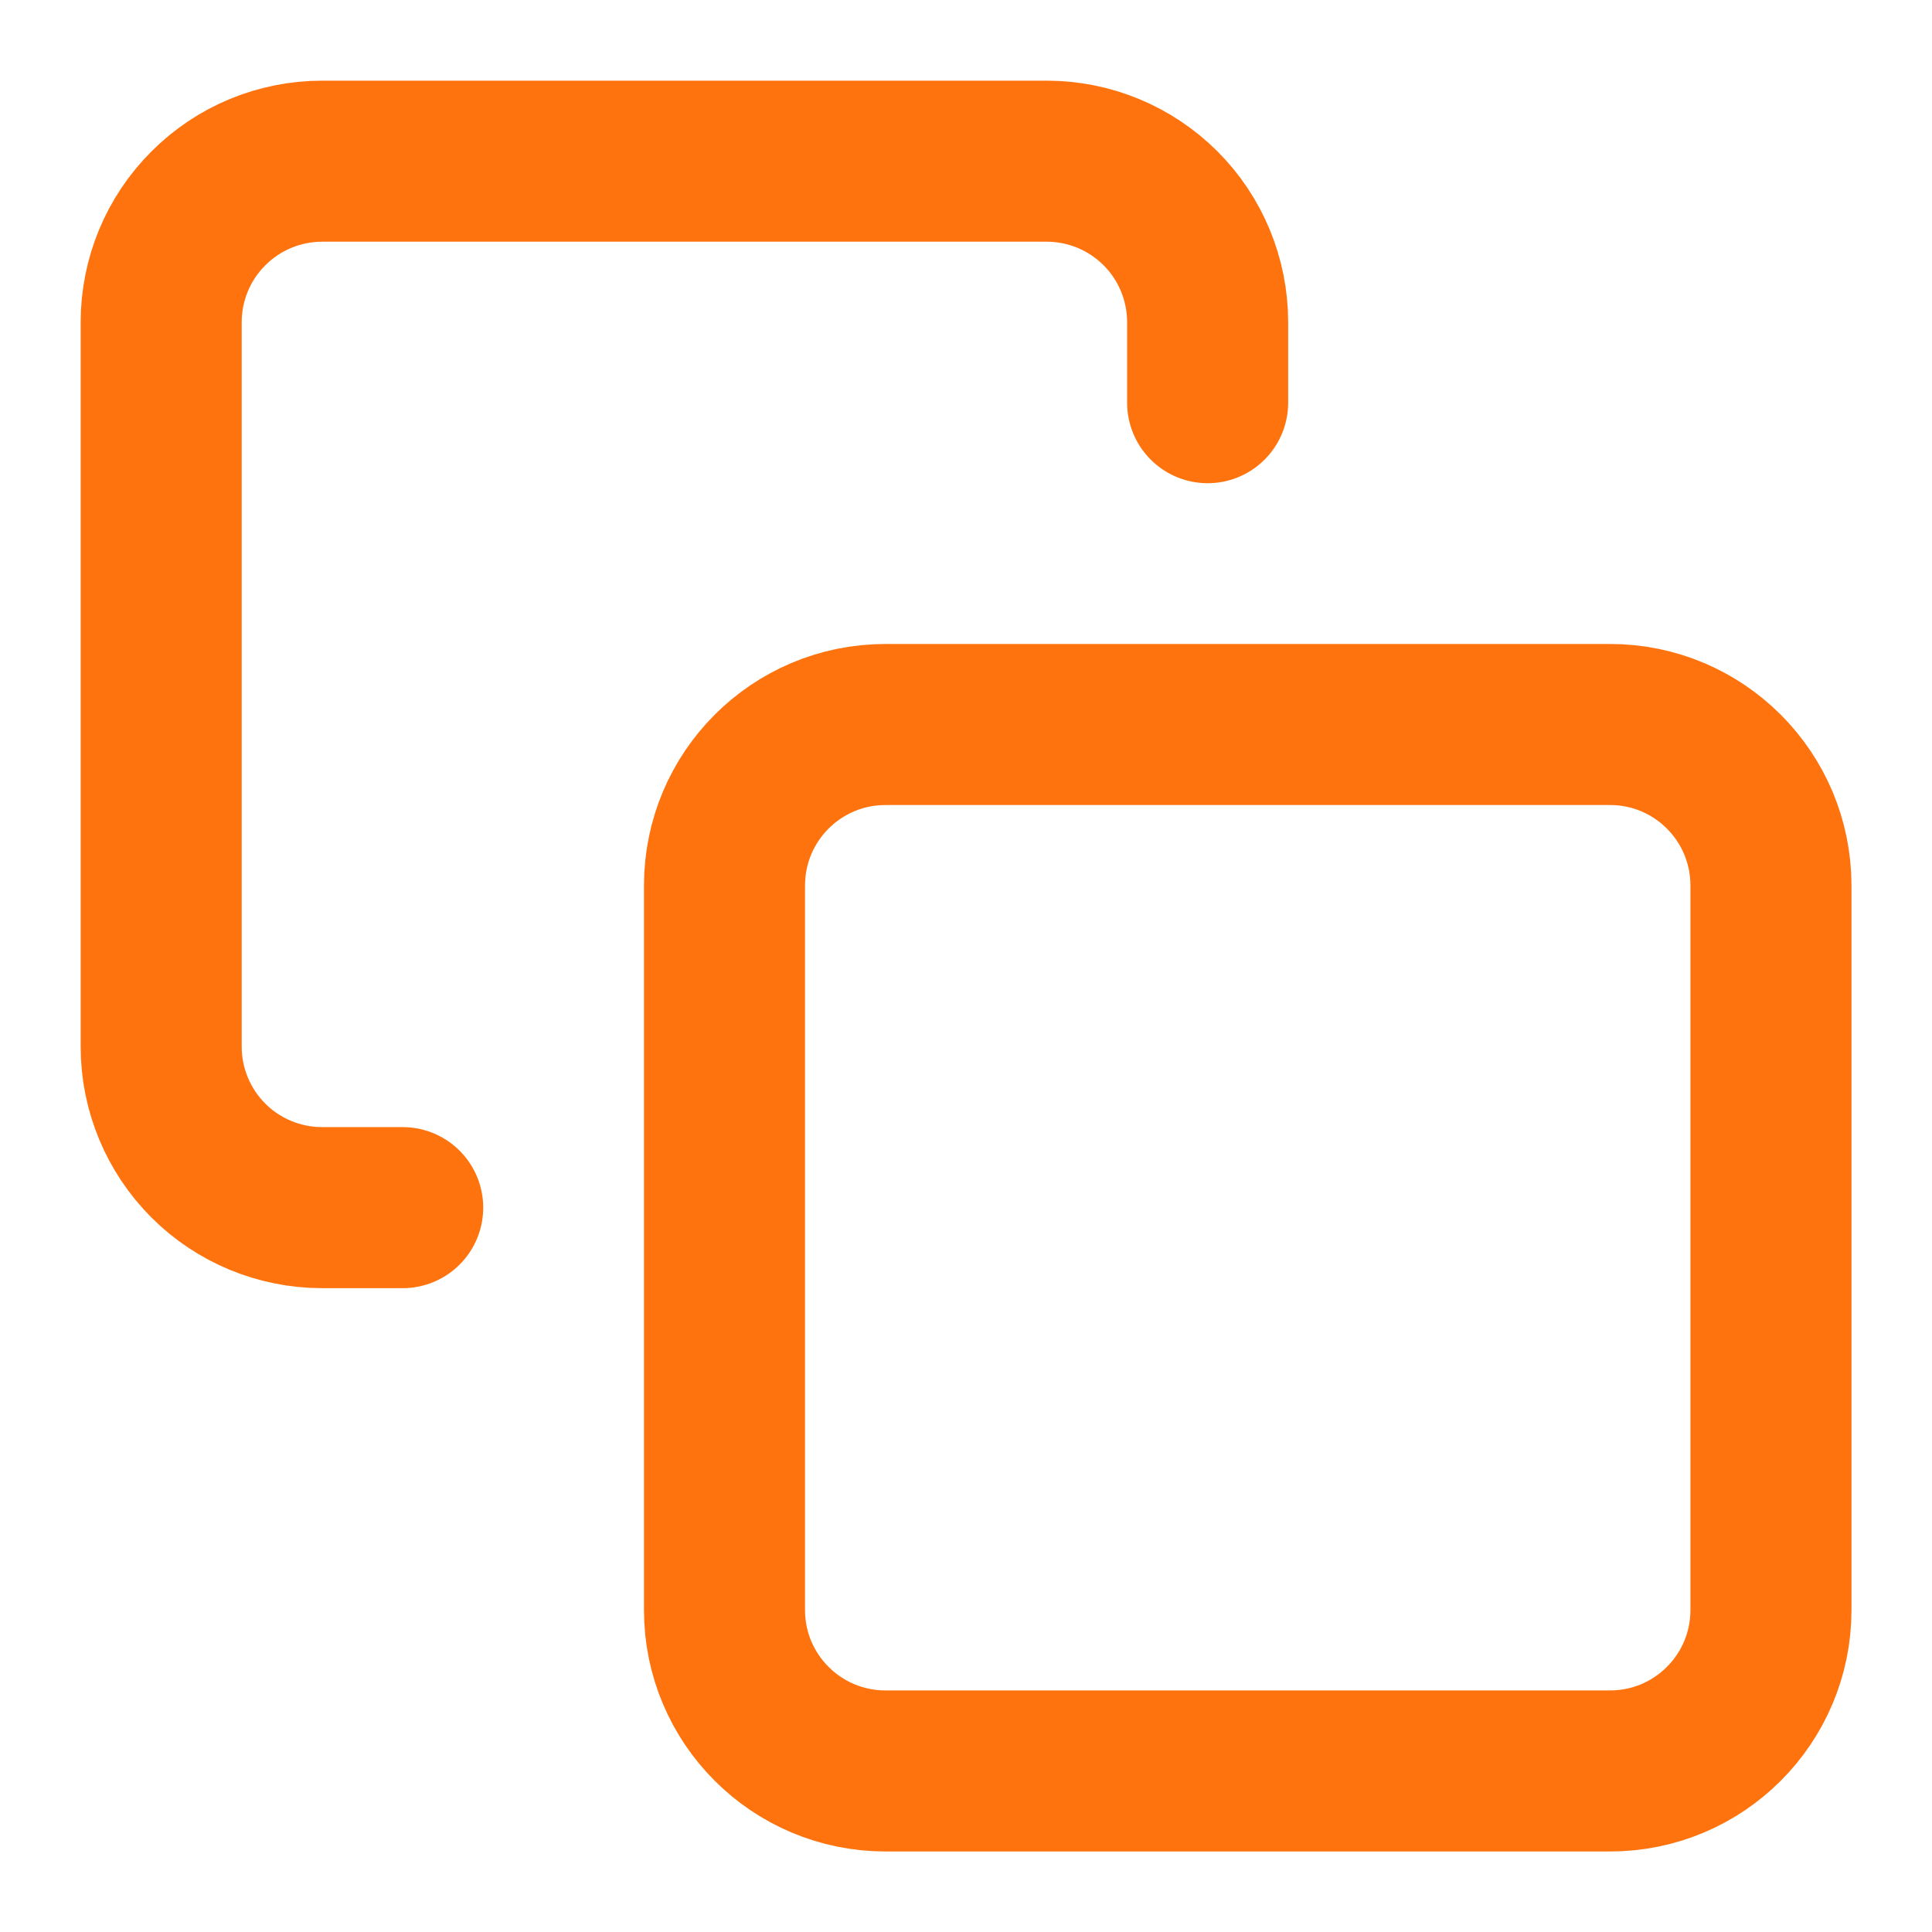
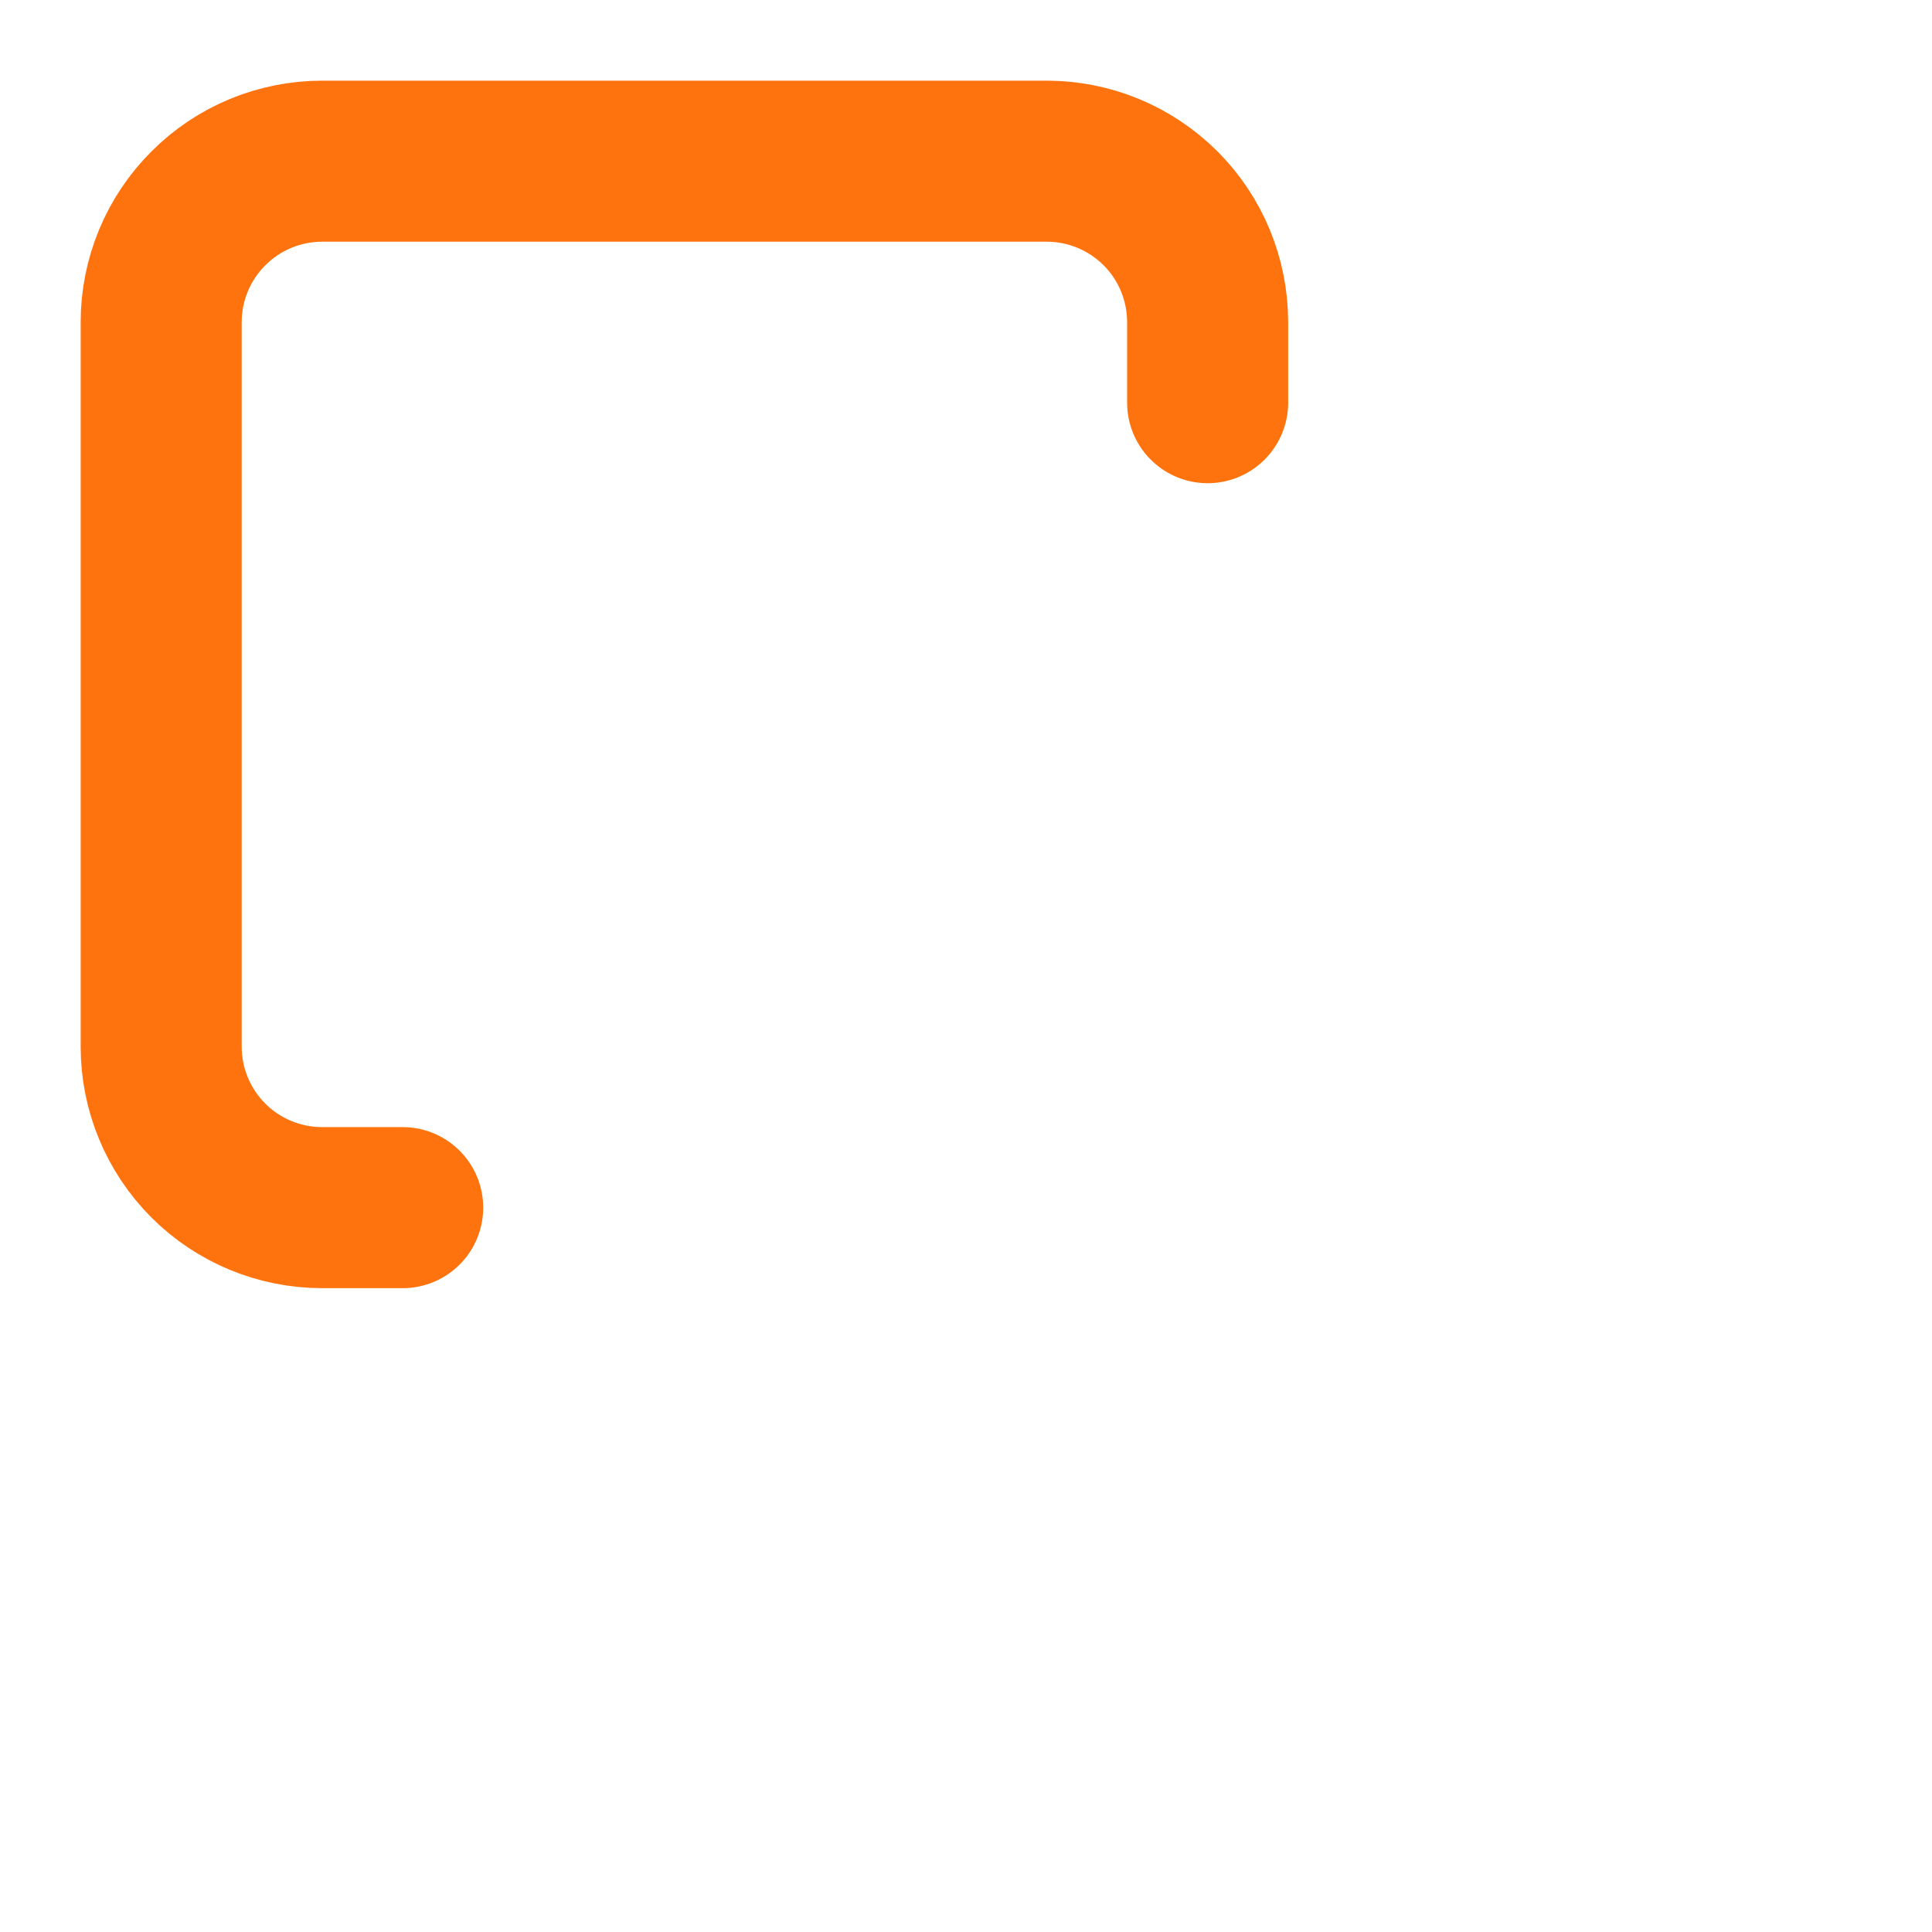
<svg xmlns="http://www.w3.org/2000/svg" width="14" height="14" viewBox="0 0 14 14" fill="none">
  <g clip-path="url(#clip0_3344_7753)">
-     <path d="M11.667 5.25H6.417C5.772 5.25 5.25 5.772 5.25 6.417V11.667C5.25 12.311 5.772 12.833 6.417 12.833H11.667C12.311 12.833 12.833 12.311 12.833 11.667V6.417C12.833 5.772 12.311 5.25 11.667 5.25Z" stroke="#FF730E" stroke-width="1.167" stroke-linecap="round" stroke-linejoin="round" />
    <path d="M2.918 8.751H2.335C2.025 8.751 1.728 8.628 1.51 8.41C1.291 8.191 1.168 7.894 1.168 7.585V2.335C1.168 2.025 1.291 1.728 1.51 1.51C1.728 1.291 2.025 1.168 2.335 1.168H7.585C7.894 1.168 8.191 1.291 8.41 1.51C8.628 1.728 8.751 2.025 8.751 2.335V2.918" stroke="#FF730E" stroke-width="1.167" stroke-linecap="round" stroke-linejoin="round" />
  </g>
  <defs>
    <clipPath id="clip0_3344_7753">
      <rect width="14" height="14" fill="white" />
    </clipPath>
  </defs>
</svg>